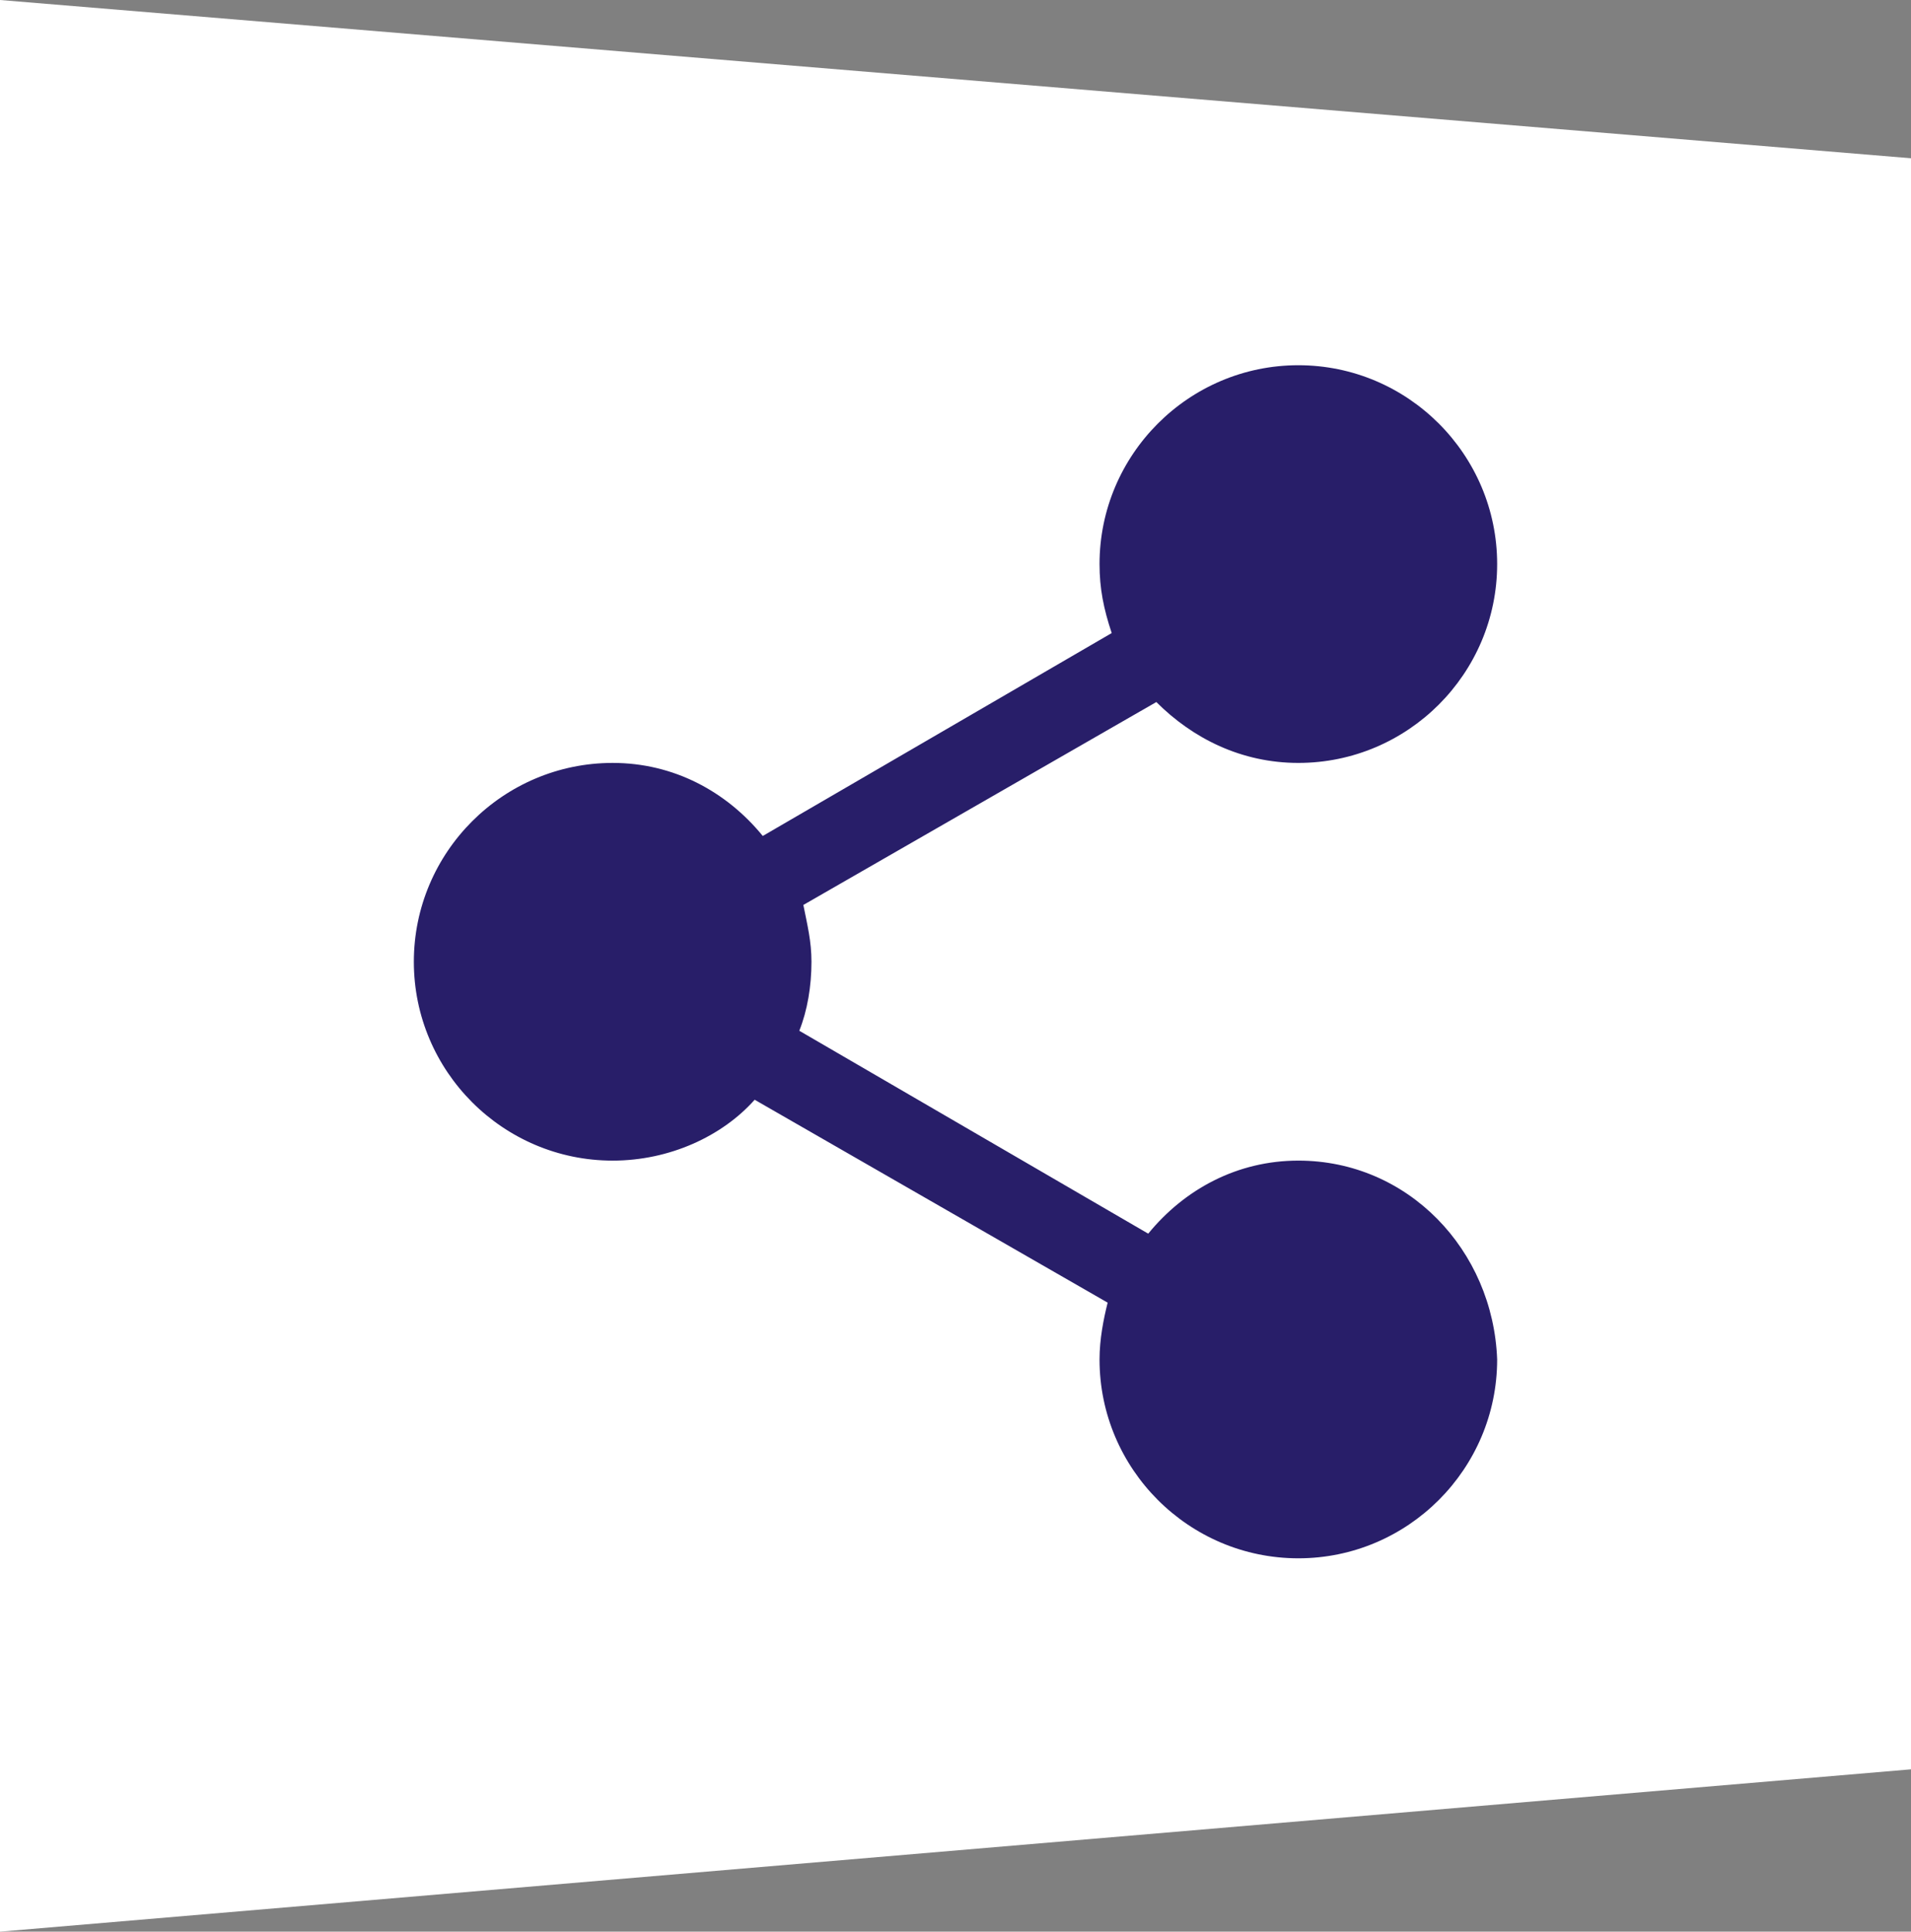
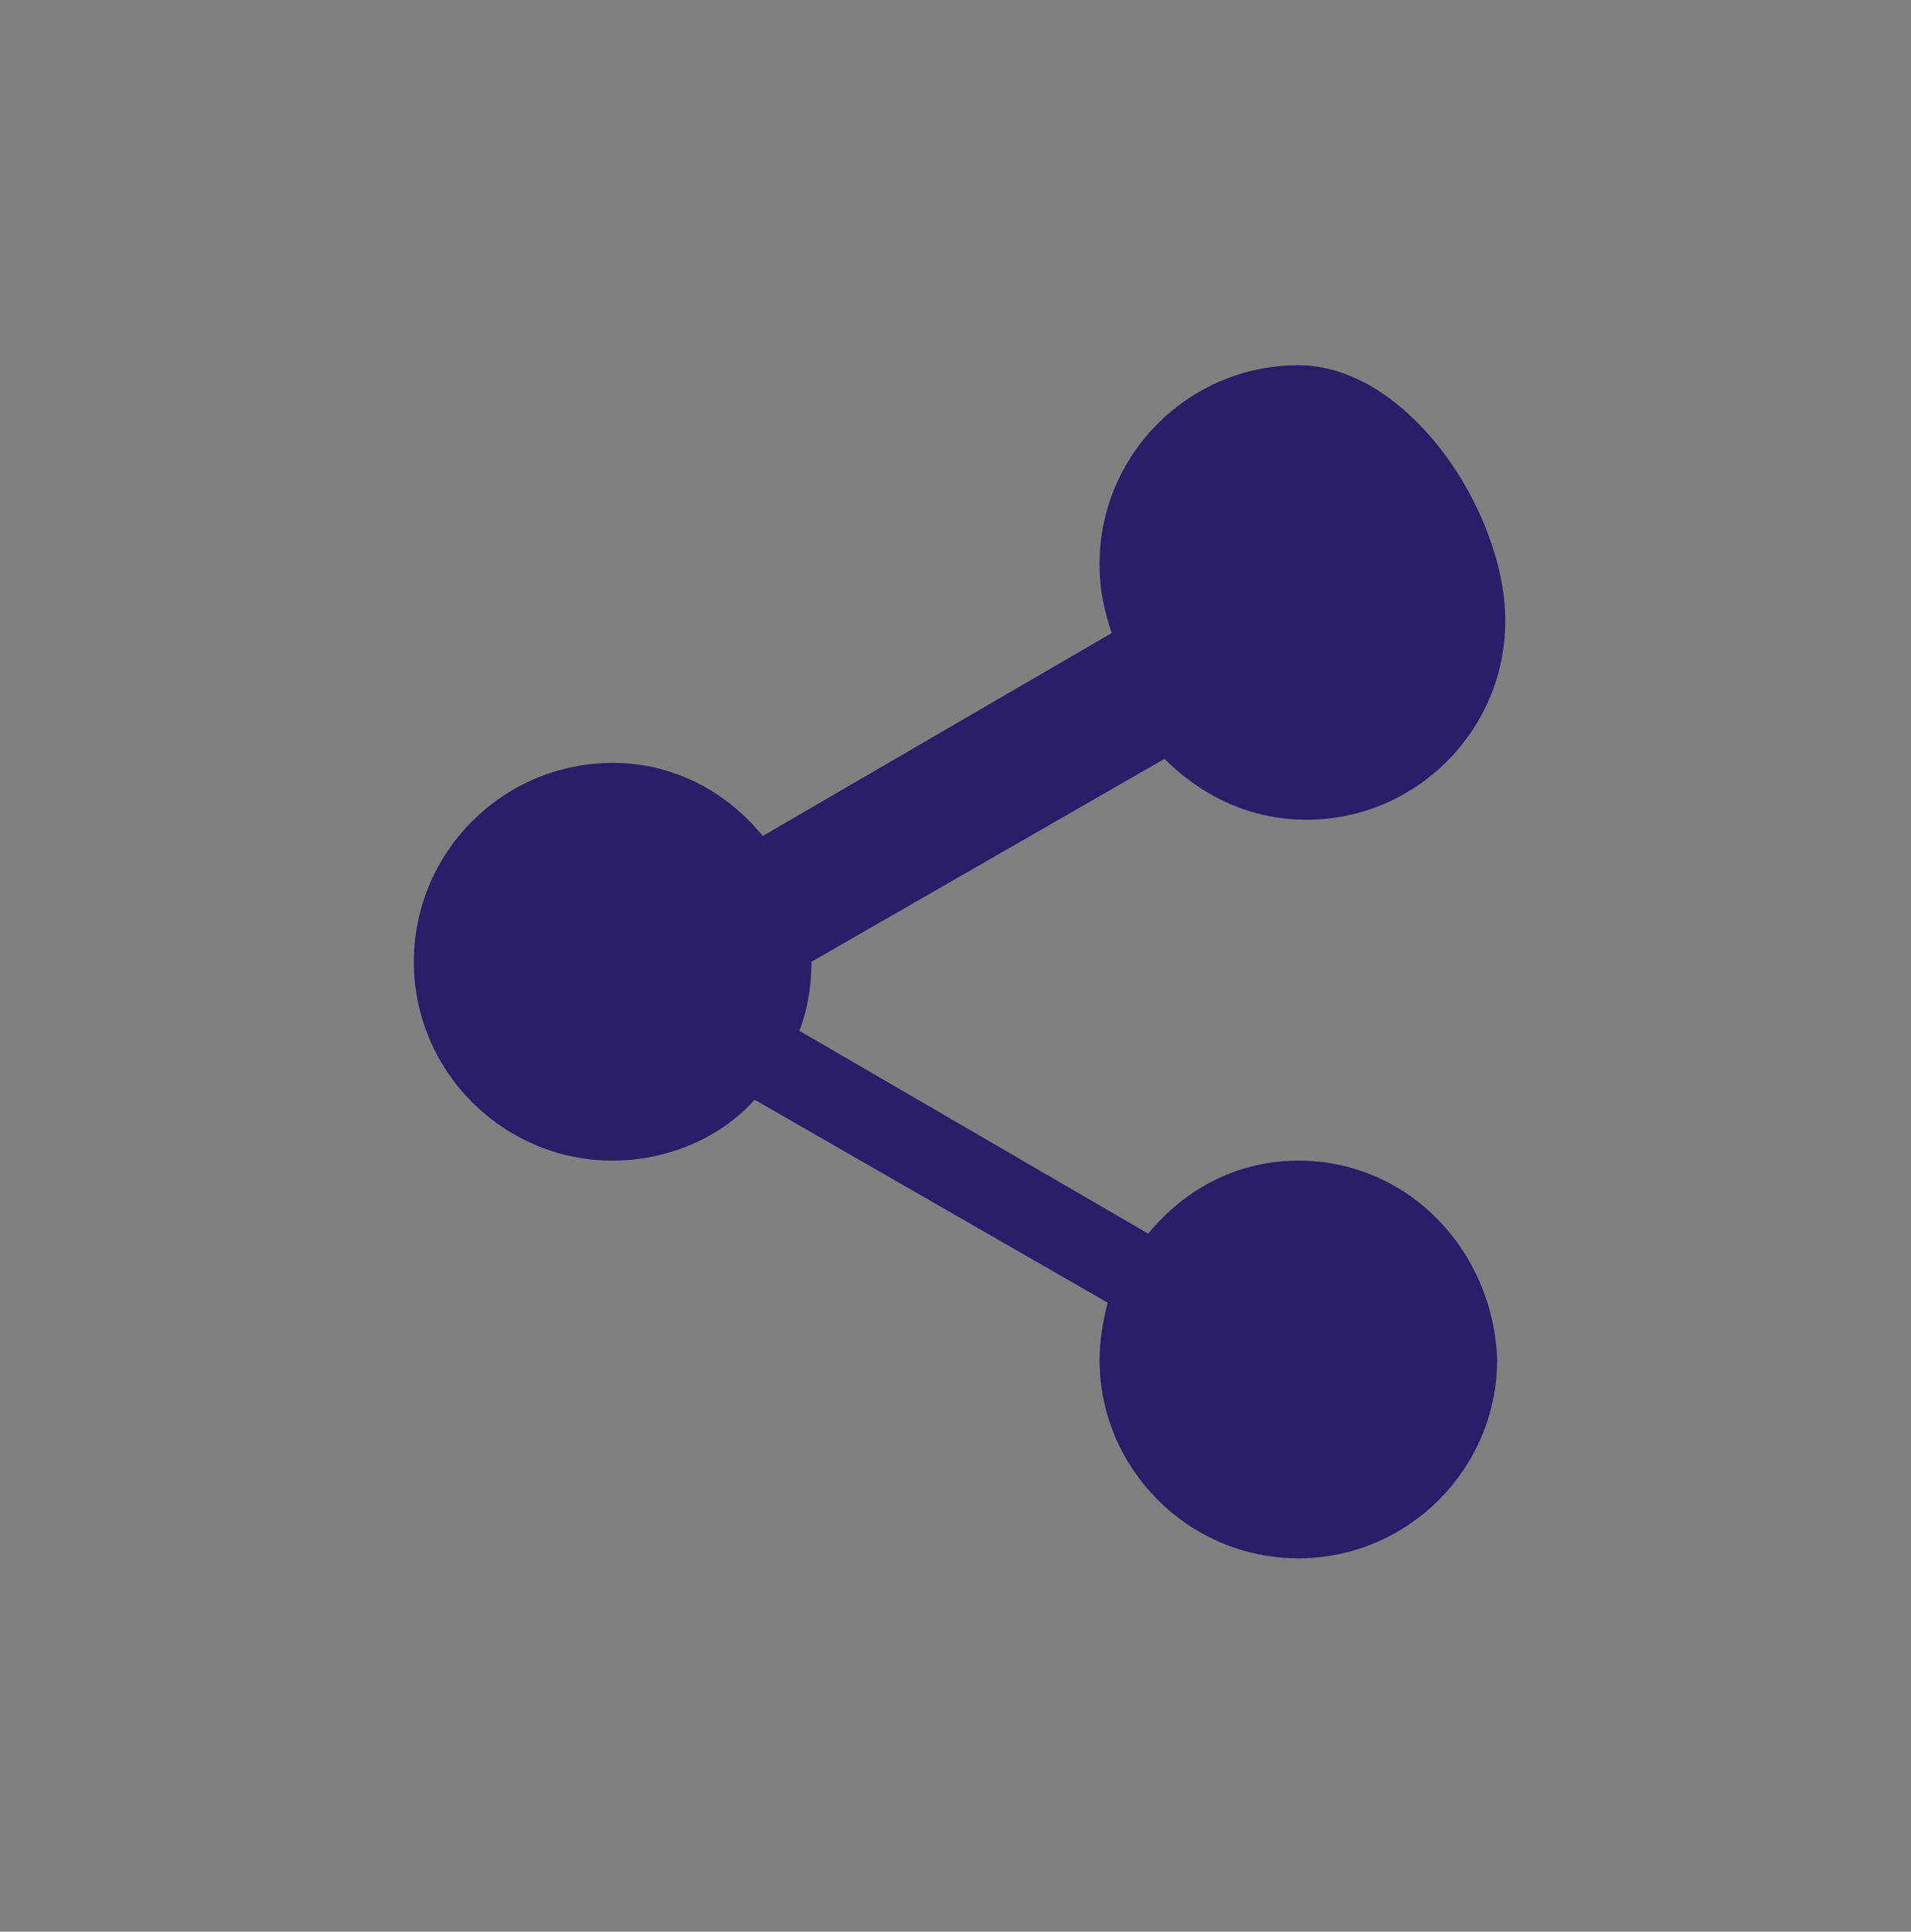
<svg xmlns="http://www.w3.org/2000/svg" version="1.1" id="Laag_1" x="0px" y="0px" viewBox="0 0 47.1 47.6" style="enable-background:new 0 0 47.1 47.6;" xml:space="preserve">
  <rect x="0" y="0" width="47.1" height="47.6" fill="#808080" stroke="none" />
  <style type="text/css"> .st0{fill:#FFFFFF;} .st1{fill:#281E69;} </style>
-   <polygon class="st0" points="0,47.6 47.1,43.6 47.1,3.9 0,0 " />
-   <path class="st1" d="M32,28.6c-1.5,0-2.8,0.7-3.7,1.8l-8.6-5c0.2-0.5,0.3-1.1,0.3-1.7c0-0.5-0.1-0.9-0.2-1.4l8.7-5 c0.9,0.9,2.1,1.5,3.5,1.5c2.7,0,4.9-2.2,4.9-4.9S34.7,9,32,9s-4.9,2.2-4.9,4.9c0,0.6,0.1,1.1,0.3,1.7l-8.6,5 c-0.9-1.1-2.2-1.8-3.7-1.8c-2.7,0-4.9,2.2-4.9,4.9s2.2,4.9,4.9,4.9c1.4,0,2.7-0.6,3.5-1.5l8.7,5c-0.1,0.4-0.2,0.9-0.2,1.4 c0,2.7,2.2,4.9,4.9,4.9s4.9-2.2,4.9-4.9C36.8,30.8,34.7,28.6,32,28.6" />
+   <path class="st1" d="M32,28.6c-1.5,0-2.8,0.7-3.7,1.8l-8.6-5c0.2-0.5,0.3-1.1,0.3-1.7l8.7-5 c0.9,0.9,2.1,1.5,3.5,1.5c2.7,0,4.9-2.2,4.9-4.9S34.7,9,32,9s-4.9,2.2-4.9,4.9c0,0.6,0.1,1.1,0.3,1.7l-8.6,5 c-0.9-1.1-2.2-1.8-3.7-1.8c-2.7,0-4.9,2.2-4.9,4.9s2.2,4.9,4.9,4.9c1.4,0,2.7-0.6,3.5-1.5l8.7,5c-0.1,0.4-0.2,0.9-0.2,1.4 c0,2.7,2.2,4.9,4.9,4.9s4.9-2.2,4.9-4.9C36.8,30.8,34.7,28.6,32,28.6" />
</svg>